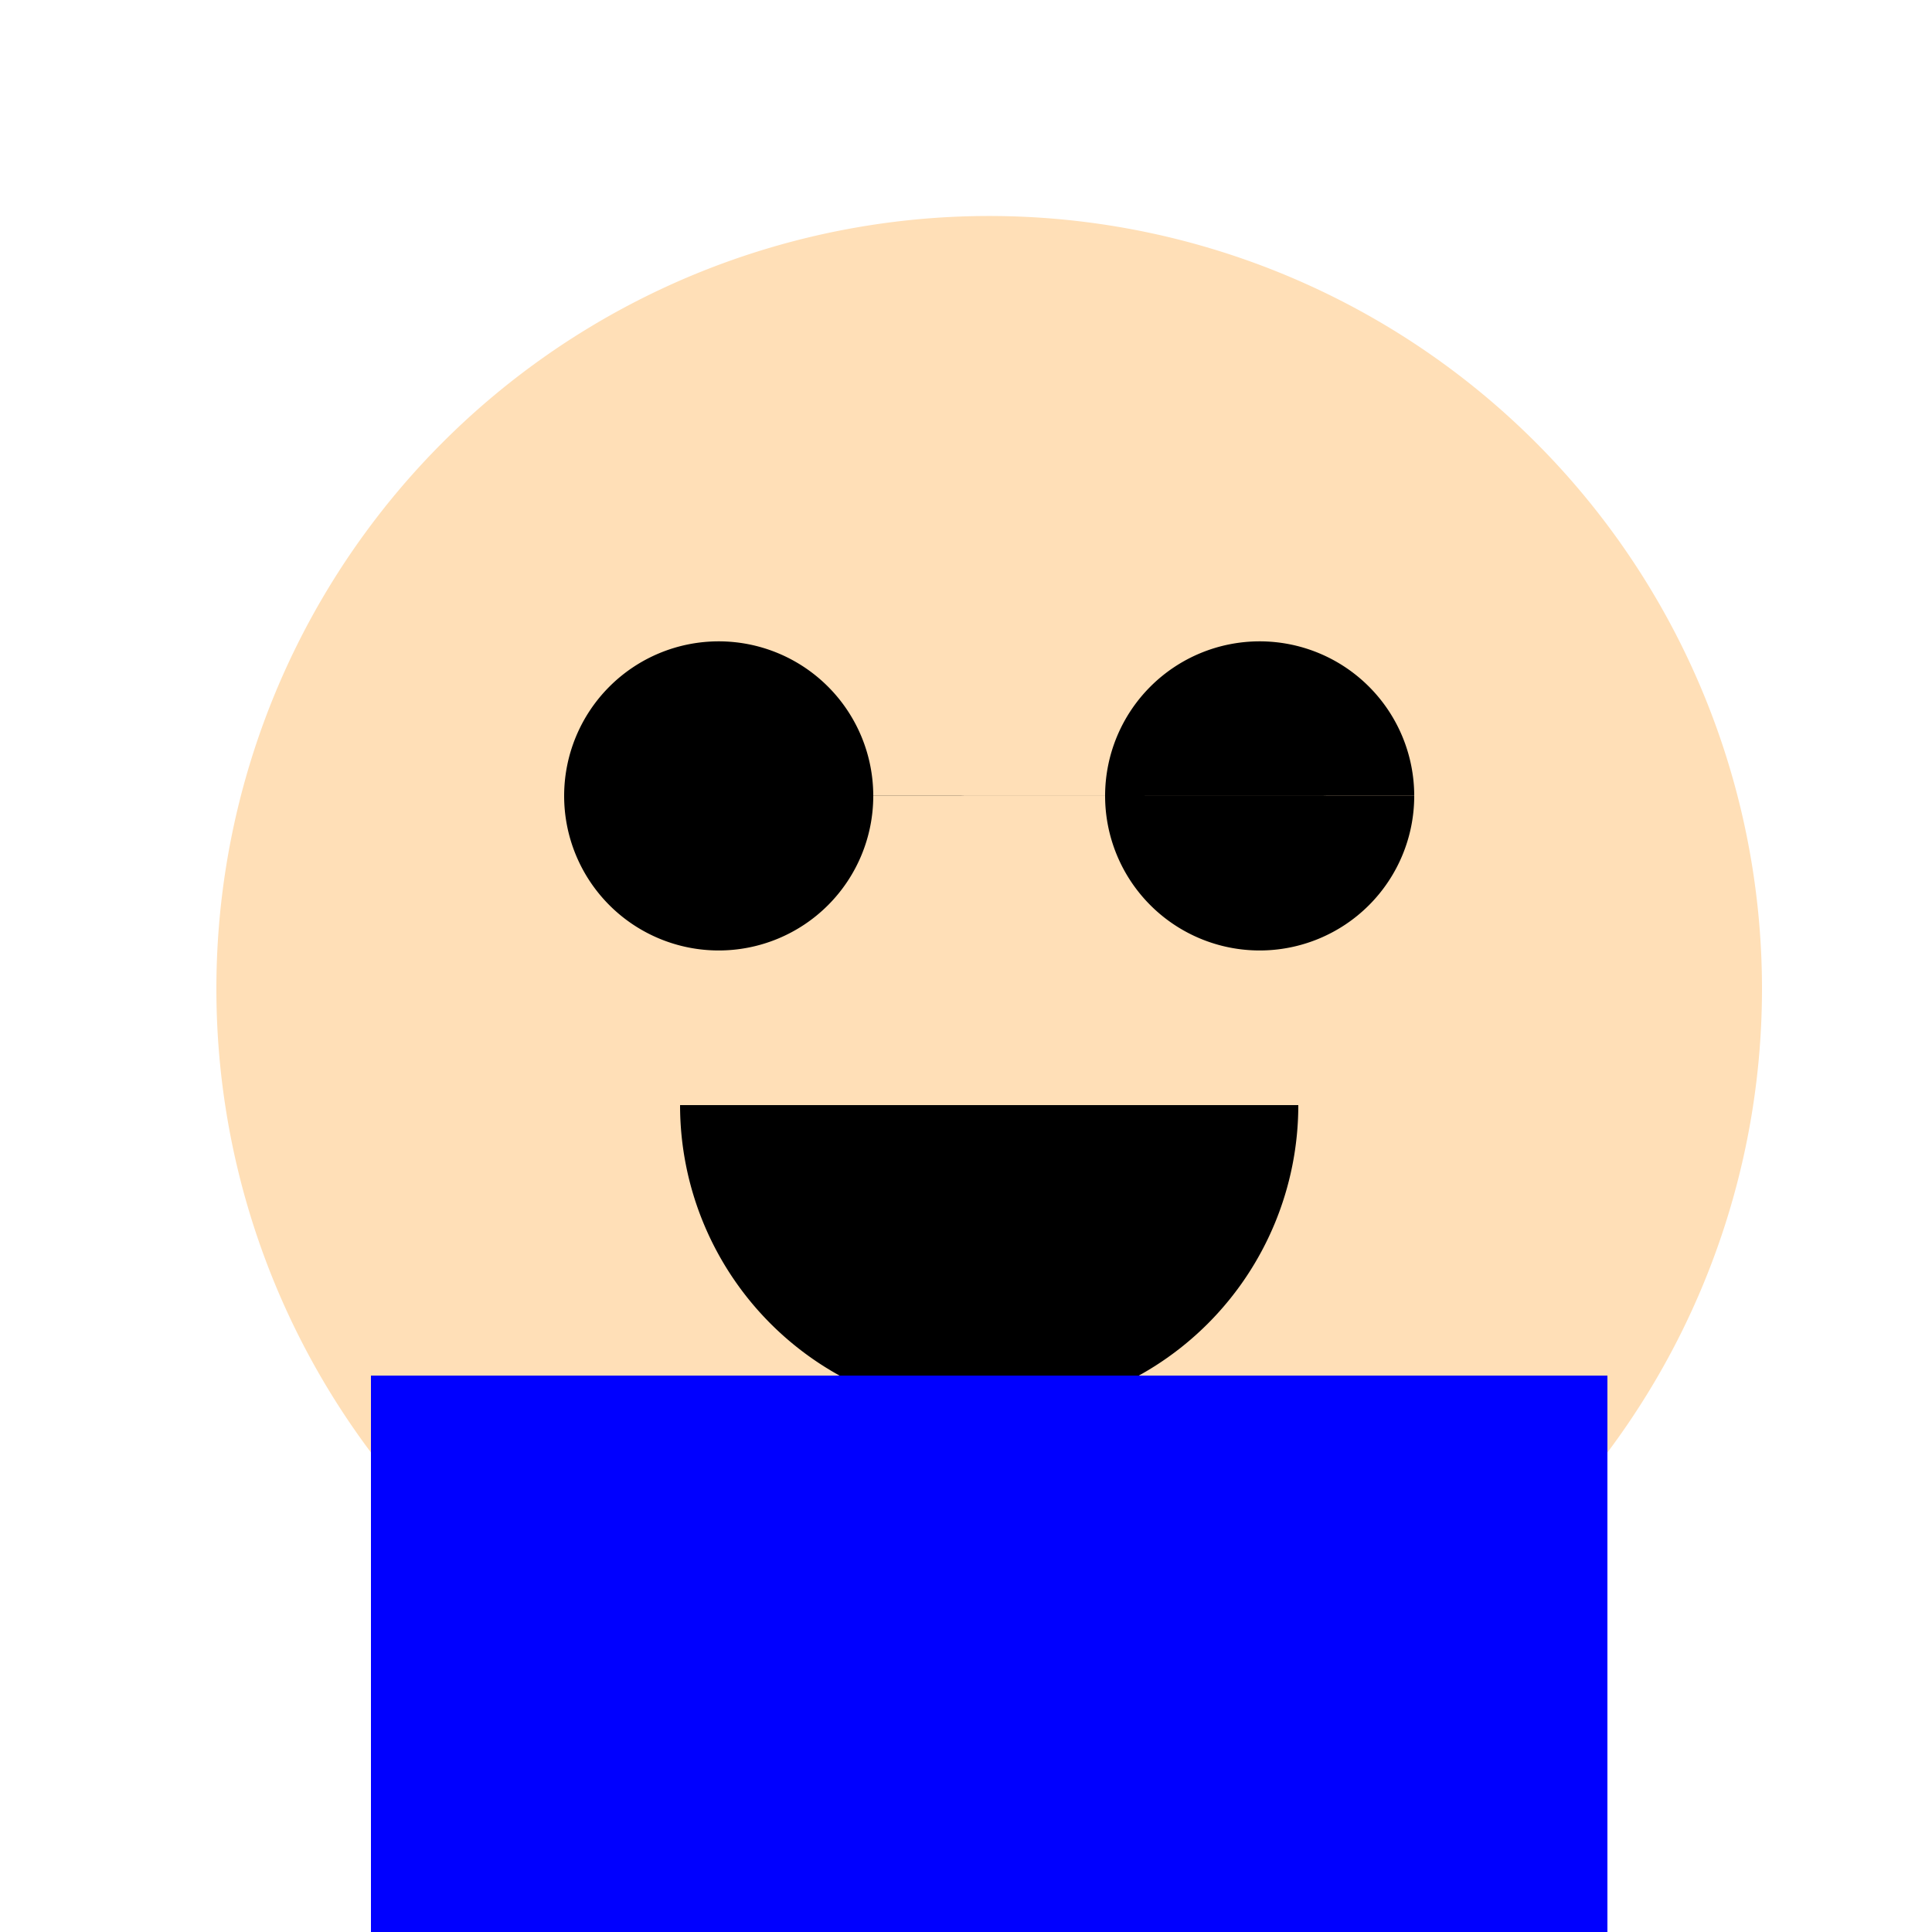
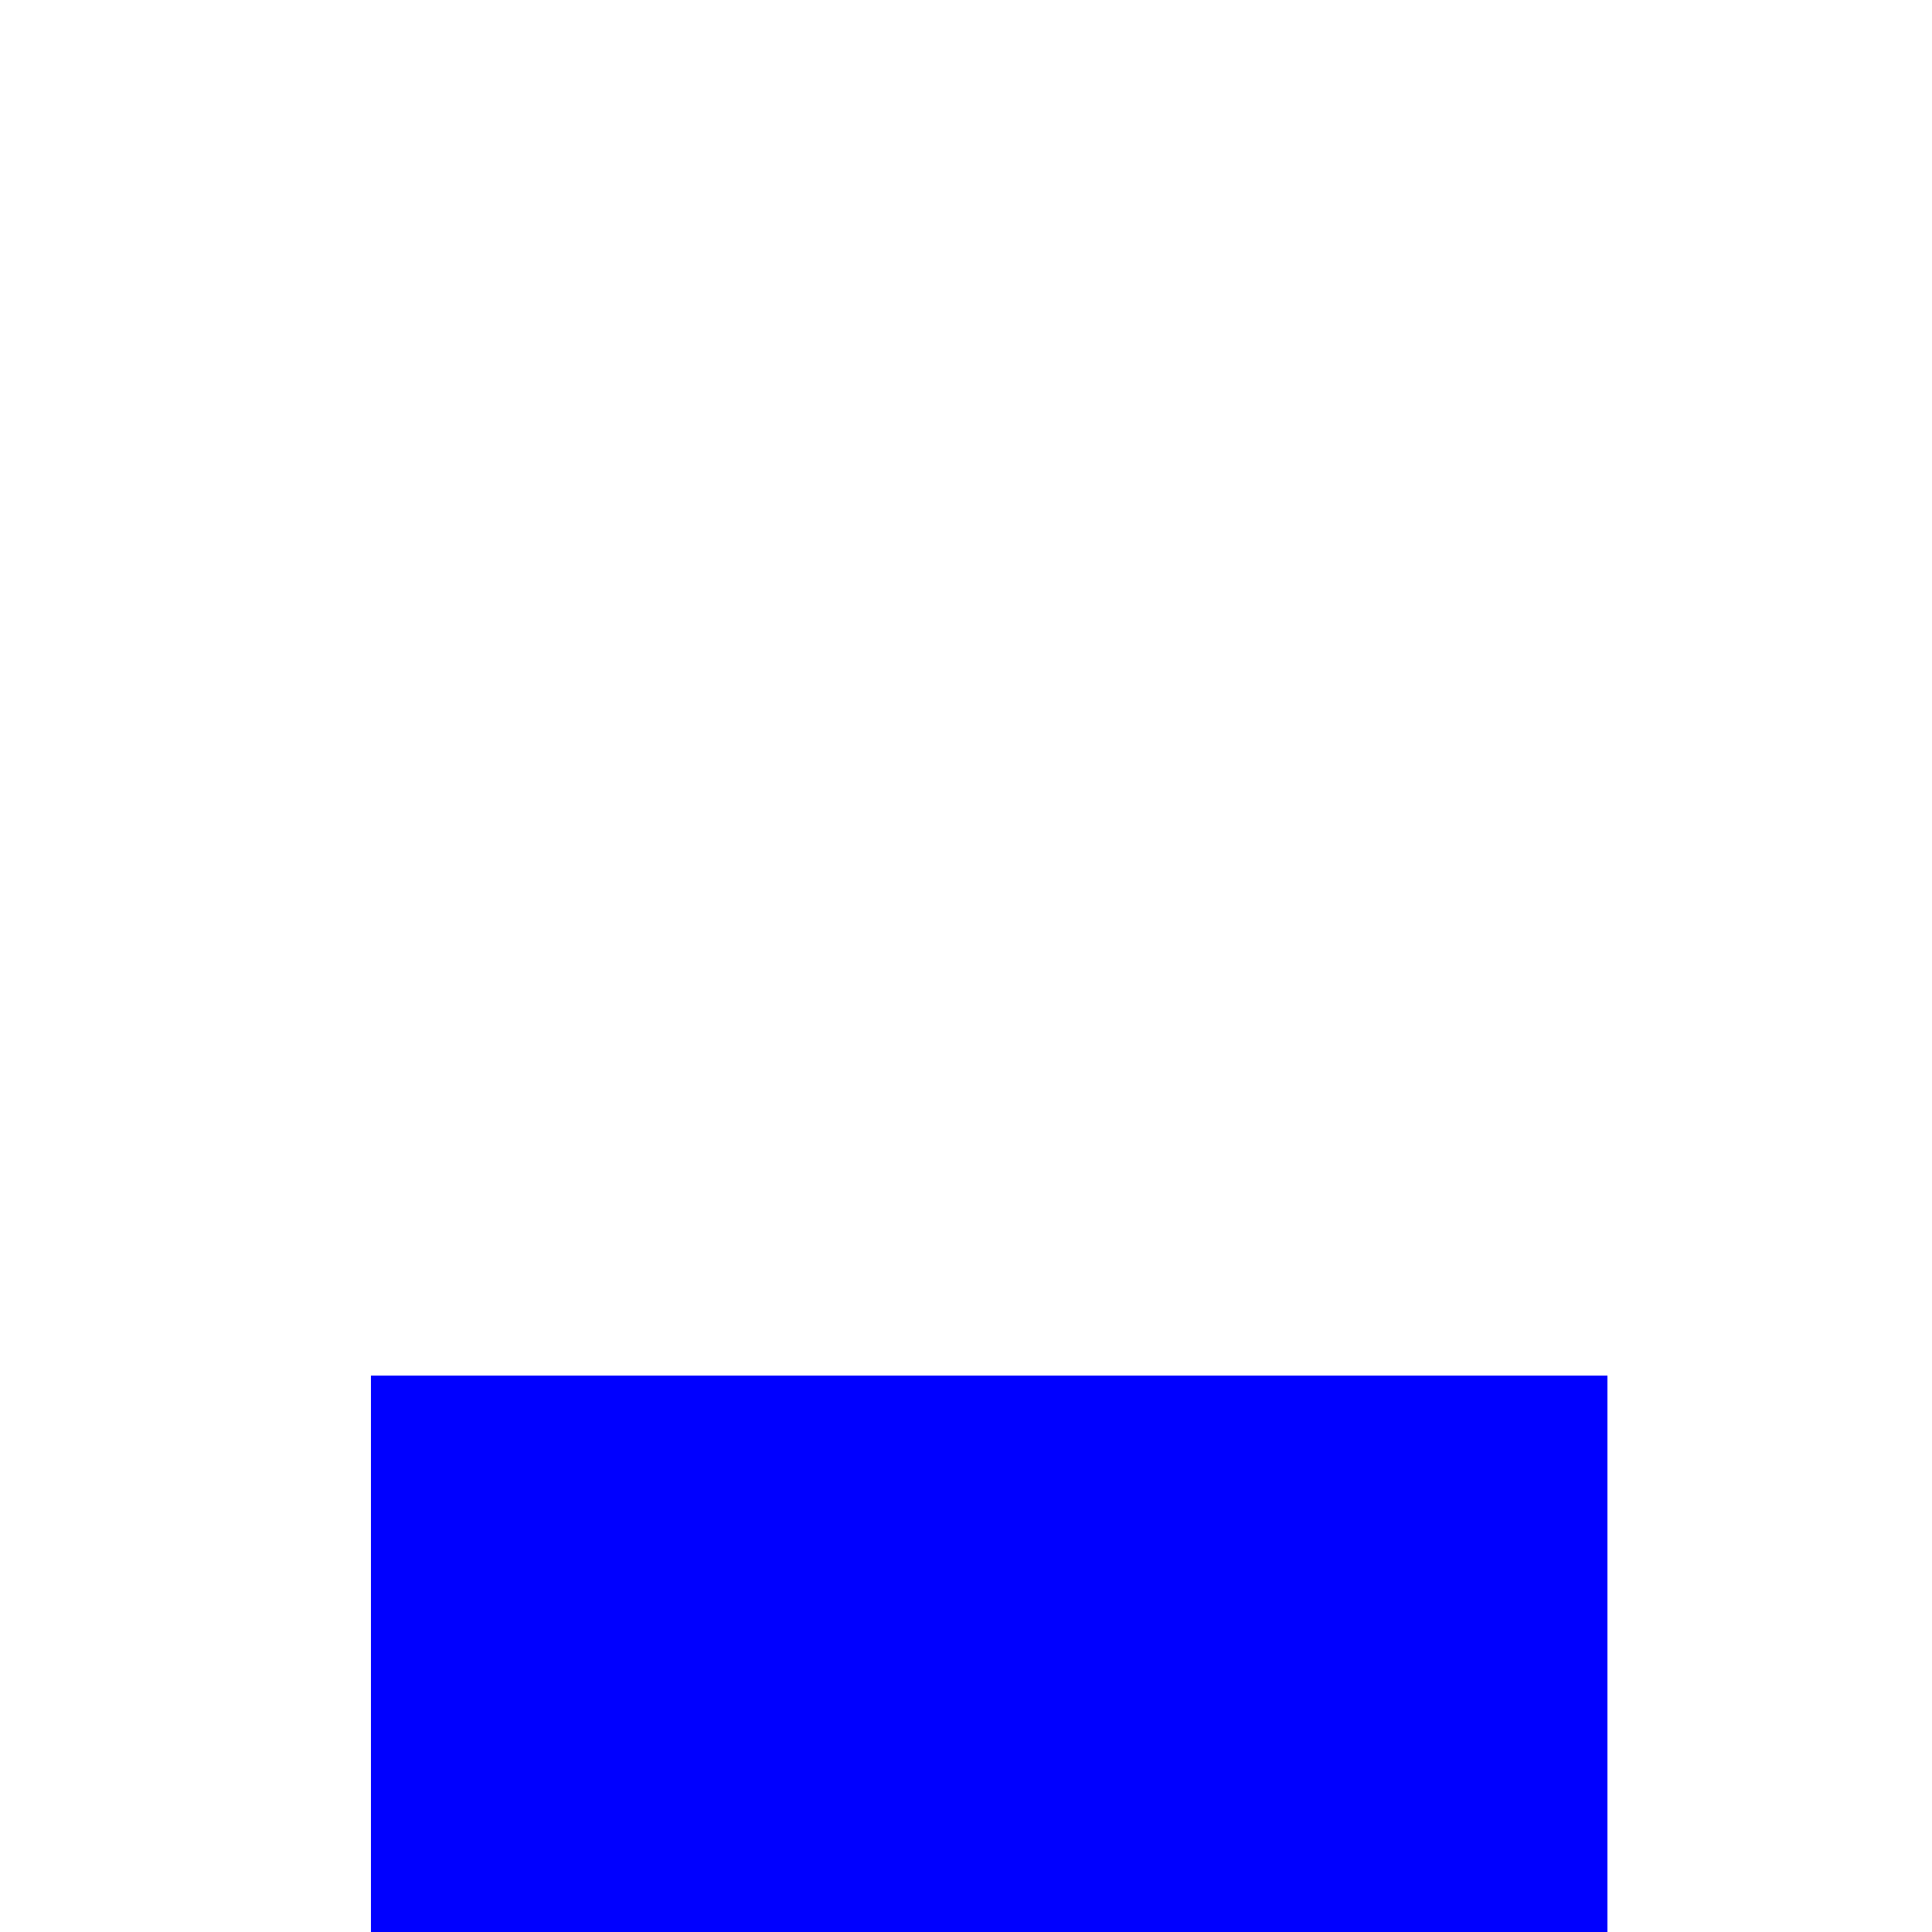
<svg xmlns="http://www.w3.org/2000/svg" width="500" height="500">
  <defs />
  <g>
-     <path fill="#FFDFB7" stroke="none" paint-order="stroke fill markers" d=" M 456 256 A 200 200 0 1 1 456 255.8" />
-     <path fill="#000000" stroke="none" paint-order="stroke fill markers" d=" M 226 206 A 40 40 0 1 1 226 205.96 L 366 206 A 40 40 0 1 1 366 205.96" />
-     <path fill="#000000" stroke="none" paint-order="stroke fill markers" d=" M 336 286 A 80 80 0 0 1 176 286" />
    <rect fill="#0000FF" stroke="none" x="176" y="356" width="160" height="180" />
    <rect fill="#0000FF" stroke="none" x="96" y="356" width="80" height="180" />
    <rect fill="#0000FF" stroke="none" x="336" y="356" width="80" height="180" />
    <rect fill="#0000FF" stroke="none" x="216" y="536" width="80" height="180" />
-     <rect fill="#0000FF" stroke="none" x="296" y="536" width="80" height="180" />
    <rect fill="#000000" stroke="none" x="216" y="716" width="80" height="40" />
-     <rect fill="#000000" stroke="none" x="296" y="716" width="80" height="40" />
  </g>
</svg>